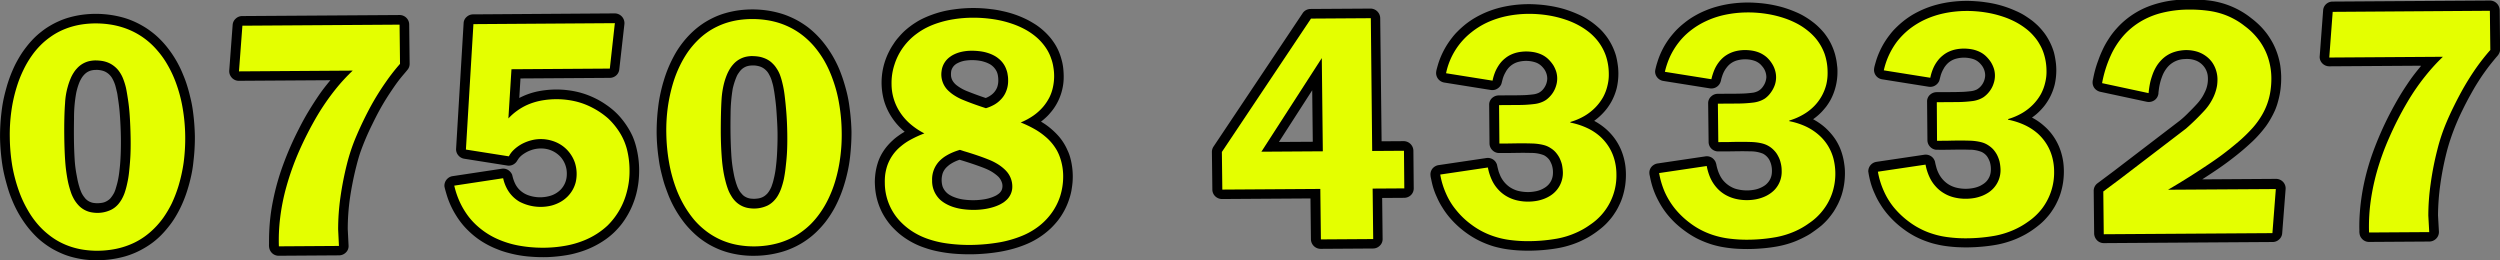
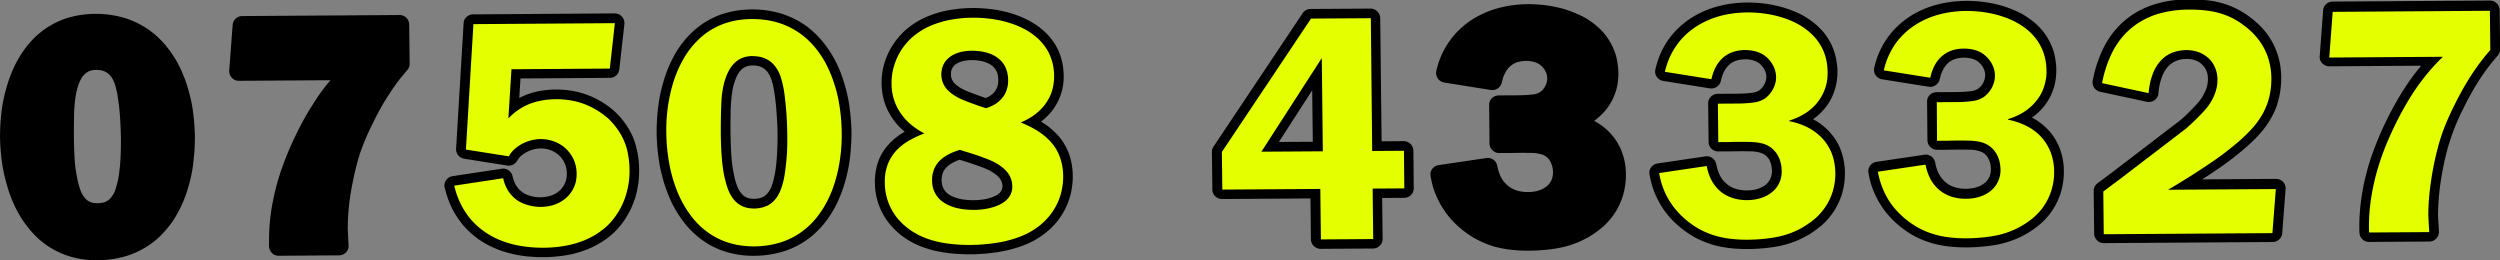
<svg xmlns="http://www.w3.org/2000/svg" width="258.4" height="26.902" viewBox="0 0 258.4 26.902">
  <rect x="0" y="0" width="258.4" height="26.902" fill="#808080" stroke="none" />
  <g id="Group_13" data-name="Group 13" transform="translate(-518.465 -426.953)">
    <path id="Path_24" data-name="Path 24" d="M3353.02,611.571a10.245,10.245,0,0,1-1.4-.08,9.864,9.864,0,0,1-1.307-.263,7.469,7.469,0,0,1-1.048-.366,9.744,9.744,0,0,1-.943-.468,8.63,8.63,0,0,1-.872-.58,7.743,7.743,0,0,1-.812-.694c-.259-.257-.518-.543-.766-.841a11.673,11.673,0,0,1-1.72-2.927c-.141-.337-.271-.678-.388-1.059s-.235-.8-.342-1.219a15.034,15.034,0,0,1-.306-1.542,22.294,22.294,0,0,1-.212-2.641,21.088,21.088,0,0,1,.153-2.642,13.91,13.91,0,0,1,.259-1.542c.094-.421.212-.839.318-1.218a14.328,14.328,0,0,1,.8-2.062c.165-.335.354-.67.554-1a10.1,10.1,0,0,1,.66-.939,9.4,9.4,0,0,1,.742-.848,7.719,7.719,0,0,1,.8-.706,7.386,7.386,0,0,1,.86-.591,8.459,8.459,0,0,1,.93-.481,7.832,7.832,0,0,1,1.037-.379,10.185,10.185,0,0,1,1.319-.281,10.746,10.746,0,0,1,2.839-.013,10.624,10.624,0,0,1,1.366.271,7.826,7.826,0,0,1,1.083.375,8.575,8.575,0,0,1,.966.481,7.722,7.722,0,0,1,.907.595,8.136,8.136,0,0,1,.837.711,9.927,9.927,0,0,1,.777.848,11.315,11.315,0,0,1,1.72,2.933c.141.333.271.673.388,1.047s.236.786.33,1.2a12.258,12.258,0,0,1,.294,1.518,22.011,22.011,0,0,1,.2,2.609,20.735,20.735,0,0,1-.153,2.613,11.82,11.82,0,0,1-.248,1.531c-.094.418-.2.833-.318,1.211a12.961,12.961,0,0,1-.8,2.057c-.165.335-.354.674-.554,1a8.44,8.44,0,0,1-.671.942,9.988,9.988,0,0,1-.754.854,8.14,8.14,0,0,1-.813.716,8.746,8.746,0,0,1-.9.6,8.6,8.6,0,0,1-2.026.874,10.578,10.578,0,0,1-2.792.391m-.188-19.671a2.157,2.157,0,0,0-.294.018,1.984,1.984,0,0,0-.271.059,1.5,1.5,0,0,0-.519.284,2.087,2.087,0,0,0-.33.363,2.32,2.32,0,0,0-.153.249,3.38,3.38,0,0,0-.153.312,6.422,6.422,0,0,0-.33,1.1,14.206,14.206,0,0,0-.224,2.634c-.023,1.378-.023,2.755.059,4.136a12.382,12.382,0,0,0,.212,1.734c.047.256.094.509.141.7s.083.335.129.471a3.244,3.244,0,0,0,.13.389,2.5,2.5,0,0,0,.295.58c.059.087.13.171.177.233a1.456,1.456,0,0,0,.424.339,1.647,1.647,0,0,0,.33.124,1.458,1.458,0,0,0,.212.035,2.644,2.644,0,0,0,.33.019,3.2,3.2,0,0,0,.341-.027,1.561,1.561,0,0,0,.4-.093,1.7,1.7,0,0,0,.483-.292.92.92,0,0,0,.142-.151,3.182,3.182,0,0,0,.342-.518,3.691,3.691,0,0,0,.141-.357c.047-.163.118-.39.177-.618s.106-.462.153-.745.082-.616.118-.949.059-.669.082-1.19.035-1.229.023-1.937-.047-1.413-.082-1.955-.071-.919-.118-1.295-.106-.75-.142-1.014-.083-.417-.118-.569-.071-.3-.106-.426a3.634,3.634,0,0,0-.236-.6c-.047-.092-.094-.18-.141-.253a1.8,1.8,0,0,0-.283-.334,1.677,1.677,0,0,0-.542-.335,2.416,2.416,0,0,0-.8-.125m24.229,1.068-9.447.062a.968.968,0,0,1-.789-.37.985.985,0,0,1-.224-.692l.353-4.721a.953.953,0,0,1,.318-.644.981.981,0,0,1,.671-.265l16.244-.107a.992.992,0,0,1,.766.334.961.961,0,0,1,.247.643l.047,4.054a.956.956,0,0,1-.153.538c-.024.04-.059.079-.189.24s-.388.45-.624.746-.459.6-.695.946-.495.731-.742,1.125-.483.794-.73,1.244-.494.949-.742,1.453a25.709,25.709,0,0,0-1.225,2.884c-.153.457-.283.92-.412,1.432-.259,1.008-.5,2.2-.66,3.31a22.7,22.7,0,0,0-.224,3.192l.083,1.669a.916.916,0,0,1-.318.773,1,1,0,0,1-.672.257l-6.208.041a.974.974,0,0,1-.812-.39,1.042,1.042,0,0,1-.188-.416,1.508,1.508,0,0,1-.024-.383c0-.283,0-.8.024-1.31a19.885,19.885,0,0,1,.4-3.242,24.487,24.487,0,0,1,1.013-3.6,32.308,32.308,0,0,1,1.661-3.793c.318-.631.66-1.255,1.013-1.836s.7-1.121,1.06-1.647.766-1.035,1.178-1.53m19.518,1.841a7.333,7.333,0,0,1,2.038-.708,9.852,9.852,0,0,1,2.638-.132,9.638,9.638,0,0,1,1.284.2,8.608,8.608,0,0,1,1.095.329,9.65,9.65,0,0,1,1,.448,8.668,8.668,0,0,1,.931.567,7.9,7.9,0,0,1,.86.675,6.842,6.842,0,0,1,.742.783,8.2,8.2,0,0,1,.625.873,7.365,7.365,0,0,1,.518.968,7.234,7.234,0,0,1,.353,1.058,9.673,9.673,0,0,1,.306,2.415,10.657,10.657,0,0,1-.07,1.227,10,10,0,0,1-.224,1.2,9.061,9.061,0,0,1-.377,1.133,8.132,8.132,0,0,1-.518,1.057,8.471,8.471,0,0,1-.625.942,8.2,8.2,0,0,1-.754.839,7.831,7.831,0,0,1-.859.715,9.438,9.438,0,0,1-2.969,1.406,9.251,9.251,0,0,1-1.166.261,15.54,15.54,0,0,1-1.826.188,16,16,0,0,1-1.873-.046,11.69,11.69,0,0,1-1.425-.192c-.436-.087-.872-.2-1.178-.292s-.495-.161-.672-.232-.377-.146-.624-.26a9.363,9.363,0,0,1-.848-.442,8.419,8.419,0,0,1-.86-.578,9.211,9.211,0,0,1-.778-.676,7.828,7.828,0,0,1-.695-.762,8.237,8.237,0,0,1-.589-.839,8.766,8.766,0,0,1-.883-1.863c-.106-.328-.2-.661-.248-.842s-.047-.211-.059-.241a.993.993,0,0,1,.354-.881.949.949,0,0,1,.483-.219l5.065-.765a.972.972,0,0,1,.942.371.913.913,0,0,1,.153.261c.012.047.024.1.047.186a3.646,3.646,0,0,0,.259.723,2.321,2.321,0,0,0,.4.58,2.45,2.45,0,0,0,.907.6,3.648,3.648,0,0,0,1.837.185,3.886,3.886,0,0,0,.459-.1,2.4,2.4,0,0,0,.612-.266,2.48,2.48,0,0,0,.507-.4,2.249,2.249,0,0,0,.6-1.279,2.961,2.961,0,0,0-.012-.787,2.589,2.589,0,0,0-.625-1.309,2.7,2.7,0,0,0-1.943-.86,3.007,3.007,0,0,0-1.167.2,3.122,3.122,0,0,0-.4.181,3.976,3.976,0,0,0-.354.218,2.613,2.613,0,0,0-.247.2,1.865,1.865,0,0,0-.2.221c-.059.08-.106.165-.153.224a.961.961,0,0,1-.247.3.975.975,0,0,1-.8.217l-4.429-.7a.985.985,0,0,1-.624-.358.954.954,0,0,1-.224-.676l.777-12.965a.909.909,0,0,1,.306-.655.991.991,0,0,1,.683-.269l14.618-.1a1.008,1.008,0,0,1,1.013,1.1l-.53,4.689a.959.959,0,0,1-.318.621,1,1,0,0,1-.66.253l-9.235.061Zm24.312,16.311a9.935,9.935,0,0,1-1.4-.08,10.047,10.047,0,0,1-1.319-.263,8.508,8.508,0,0,1-1.048-.365,9.808,9.808,0,0,1-.942-.469,10.2,10.2,0,0,1-.872-.58,8.808,8.808,0,0,1-.8-.694,9.638,9.638,0,0,1-.777-.841,11.678,11.678,0,0,1-1.719-2.926c-.13-.337-.26-.68-.389-1.059s-.235-.8-.341-1.219a12.764,12.764,0,0,1-.295-1.543,20.054,20.054,0,0,1-.212-2.641,21.192,21.192,0,0,1,.153-2.642,13.9,13.9,0,0,1,.259-1.542c.094-.421.2-.839.318-1.218a13.131,13.131,0,0,1,.8-2.062c.165-.333.342-.67.542-1a10.379,10.379,0,0,1,.66-.939,9.708,9.708,0,0,1,.754-.848,9.069,9.069,0,0,1,.789-.7,8.615,8.615,0,0,1,.86-.591,9.638,9.638,0,0,1,.931-.482,8.167,8.167,0,0,1,1.048-.379,9.968,9.968,0,0,1,1.308-.281,10.832,10.832,0,0,1,2.851-.013,10,10,0,0,1,1.354.272,7.652,7.652,0,0,1,1.083.374,8.911,8.911,0,0,1,.978.481,10.343,10.343,0,0,1,.907.595,9.454,9.454,0,0,1,.824.712,9.92,9.92,0,0,1,.778.848,11.7,11.7,0,0,1,1.731,2.933c.13.335.259.673.377,1.047s.236.786.341,1.2a12.582,12.582,0,0,1,.283,1.517,21.828,21.828,0,0,1,.212,2.609,23.163,23.163,0,0,1-.153,2.614,13.882,13.882,0,0,1-.259,1.53c-.094.418-.2.834-.318,1.212a13,13,0,0,1-.8,2.056,9.55,9.55,0,0,1-.554,1,10.224,10.224,0,0,1-.66.942,10.067,10.067,0,0,1-.766.854,7.933,7.933,0,0,1-.813.716,8.8,8.8,0,0,1-.883.6,9.06,9.06,0,0,1-.966.489,7.784,7.784,0,0,1-1.072.384,10.445,10.445,0,0,1-2.78.391m-.188-19.671a2.135,2.135,0,0,0-.295.018,1.848,1.848,0,0,0-.283.059,1.5,1.5,0,0,0-.518.284,1.688,1.688,0,0,0-.318.363,2.373,2.373,0,0,0-.165.248c-.047.086-.083.174-.141.312a7.571,7.571,0,0,0-.342,1.1,16.466,16.466,0,0,0-.224,2.633c-.024,1.379-.012,2.755.071,4.136a14.334,14.334,0,0,0,.2,1.734c.047.256.094.509.141.706s.094.333.13.47.094.273.129.389a3.009,3.009,0,0,0,.294.579,1.732,1.732,0,0,0,.188.233,1.2,1.2,0,0,0,.424.339,1.362,1.362,0,0,0,.33.124,1.131,1.131,0,0,0,.2.036,3.129,3.129,0,0,0,.342.018,3.243,3.243,0,0,0,.33-.026,1.6,1.6,0,0,0,.4-.094,1.42,1.42,0,0,0,.483-.292,1.91,1.91,0,0,0,.153-.151,2.509,2.509,0,0,0,.33-.518,1.945,1.945,0,0,0,.141-.357,4.553,4.553,0,0,0,.177-.618c.059-.23.106-.462.154-.744s.082-.615.117-.949.059-.668.083-1.19.047-1.228.035-1.935-.059-1.415-.094-1.957-.07-.919-.118-1.295-.094-.75-.141-1.014-.071-.417-.106-.568-.083-.3-.118-.428a2.84,2.84,0,0,0-.236-.6c-.047-.091-.094-.18-.141-.253a1.475,1.475,0,0,0-.283-.335,1.58,1.58,0,0,0-.542-.335,2.347,2.347,0,0,0-.789-.125m29.8,5.809a6.822,6.822,0,0,1,1.013.715,7.682,7.682,0,0,1,.836.816,5.629,5.629,0,0,1,.883,1.412,4.392,4.392,0,0,1,.283.748,7.443,7.443,0,0,1,.247,2.566c-.024.3-.071.594-.118.888a6.6,6.6,0,0,1-.248.92,7.024,7.024,0,0,1-.459,1.079,7.374,7.374,0,0,1-.648,1.021,8.547,8.547,0,0,1-.766.853,8.337,8.337,0,0,1-2.792,1.752,10.942,10.942,0,0,1-1.06.357c-.389.113-.86.221-1.319.305a19.219,19.219,0,0,1-2.969.277c-.507.008-1.025-.007-1.5-.035s-.872-.071-1.284-.132-.813-.139-1.155-.221a9.273,9.273,0,0,1-.9-.263,8.153,8.153,0,0,1-2.721-1.5,9.613,9.613,0,0,1-.766-.742,7.142,7.142,0,0,1-.954-1.377,6.821,6.821,0,0,1-.719-2.311c-.035-.269-.047-.538-.059-.846a7.444,7.444,0,0,1,.071-.994,6.4,6.4,0,0,1,.212-.949,4.873,4.873,0,0,1,.259-.68,5.418,5.418,0,0,1,.742-1.141,6.259,6.259,0,0,1,.53-.55,5,5,0,0,1,.613-.5,5.946,5.946,0,0,1,.659-.424,6.76,6.76,0,0,1-1.39-1.576,6.373,6.373,0,0,1-.742-1.627,7.045,7.045,0,0,1,.53-5.112,6.643,6.643,0,0,1,.448-.757,5.091,5.091,0,0,1,.53-.7,7.354,7.354,0,0,1,.6-.634,8.461,8.461,0,0,1,1.225-.921,6.1,6.1,0,0,1,.625-.347c.259-.127.6-.276.942-.4a10.794,10.794,0,0,1,1.048-.329,10.524,10.524,0,0,1,1.249-.24,14.359,14.359,0,0,1,3.875-.027,9.85,9.85,0,0,1,1.131.192,10.489,10.489,0,0,1,2.744.976c.283.156.566.325.789.471a7.178,7.178,0,0,1,1.5,1.373,6.87,6.87,0,0,1,.459.655,5.637,5.637,0,0,1,.625,1.458,5.158,5.158,0,0,1,.165.727,5.263,5.263,0,0,1,.059.538c.012.164.023.328.023.525a5.515,5.515,0,0,1-.141,1.349,5.656,5.656,0,0,1-.825,1.912,5.121,5.121,0,0,1-.424.55,4.551,4.551,0,0,1-.459.481c-.165.151-.33.293-.506.426m-5.713-2.445a2.548,2.548,0,0,0,.6-.333,1.793,1.793,0,0,0,.589-.769,2.105,2.105,0,0,0,.118-.829,1.991,1.991,0,0,0-.023-.284,1.665,1.665,0,0,0-.153-.551,1.788,1.788,0,0,0-.66-.716,3.034,3.034,0,0,0-.518-.232c-.118-.038-.224-.069-.342-.1a4.851,4.851,0,0,0-1.26-.1c-.153.008-.306.025-.424.042a2.593,2.593,0,0,0-.6.159c-.094.038-.177.08-.248.113a1.359,1.359,0,0,0-.354.267,1.237,1.237,0,0,0-.271.489,1.813,1.813,0,0,0-.035.388,1.228,1.228,0,0,0,.177.682,1.7,1.7,0,0,0,.448.483,4.4,4.4,0,0,0,1.048.582q.954.382,1.908.7m-2.674,6.381a3.953,3.953,0,0,0-1.072.527c-.082.066-.165.137-.235.2a1.736,1.736,0,0,0-.377.489,1.452,1.452,0,0,0-.13.37,2.292,2.292,0,0,0-.059.536,2.36,2.36,0,0,0,.023.313,2.075,2.075,0,0,0,.083.359,1.713,1.713,0,0,0,.742.86c.071.041.142.079.236.126a4.273,4.273,0,0,0,1.272.349,7.155,7.155,0,0,0,1.284.046c.224-.013.447-.036.624-.062a4.382,4.382,0,0,0,.86-.2,2.922,2.922,0,0,0,.353-.142,1.494,1.494,0,0,0,.33-.188,1.066,1.066,0,0,0,.412-.476,1.134,1.134,0,0,0,.035-.66,1.609,1.609,0,0,0-.377-.674c-.047-.041-.082-.081-.165-.149a4.353,4.353,0,0,0-.7-.478c-.235-.124-.412-.2-.612-.282-.836-.324-1.685-.6-2.532-.855m43.606-1.912,2.273-.015a1.011,1.011,0,0,1,1.013.978l.035,3.888a.956.956,0,0,1-.33.747,1.02,1.02,0,0,1-.66.245l-2.273.015.047,4.231a.932.932,0,0,1-.342.747.969.969,0,0,1-.648.245l-5.407.036a1.01,1.01,0,0,1-1.013-.979l-.047-4.231-9.128.06a1.012,1.012,0,0,1-.766-.335.96.96,0,0,1-.247-.644l-.047-3.887a1.014,1.014,0,0,1,.165-.55l9.211-13.785a.953.953,0,0,1,.353-.324,1.022,1.022,0,0,1,.471-.119l6.184-.04a1.011,1.011,0,0,1,1.013.978Zm-10.613.07,3.5-.022-.059-5.321Zm32.593-2.177a6.67,6.67,0,0,1,1.26.878,6.339,6.339,0,0,1,.589.609,5.67,5.67,0,0,1,.507.7,6.178,6.178,0,0,1,.4.766,6.548,6.548,0,0,1,.459,1.683,7.577,7.577,0,0,1,.059.934,7.87,7.87,0,0,1-.083,1.137,7.556,7.556,0,0,1-.259,1.118,5.9,5.9,0,0,1-.365.906,5.7,5.7,0,0,1-.459.813,5.588,5.588,0,0,1-.565.745,6.18,6.18,0,0,1-.66.665c-.236.206-.482.392-.671.529s-.318.223-.448.306-.259.167-.483.29-.553.29-.883.434a10.021,10.021,0,0,1-1.037.372,9.607,9.607,0,0,1-1.107.264c-.412.074-.883.137-1.343.181s-.942.07-1.378.08-.848,0-1.249-.019-.812-.061-1.166-.108-.648-.1-.942-.171a7.905,7.905,0,0,1-.978-.276,9.771,9.771,0,0,1-1.272-.548,9.581,9.581,0,0,1-1.225-.767,9.656,9.656,0,0,1-1.744-1.648,8.243,8.243,0,0,1-.671-.948,7.183,7.183,0,0,1-.542-1.022,7.45,7.45,0,0,1-.412-1.083c-.106-.37-.177-.747-.223-.951a1.51,1.51,0,0,1-.035-.265.946.946,0,0,1,.412-.866,1,1,0,0,1,.424-.168l4.924-.73a.994.994,0,0,1,.966.391,1.325,1.325,0,0,1,.141.271c.011.048.023.1.047.212s.071.293.117.466.13.344.177.475a2.914,2.914,0,0,0,.342.575,2.79,2.79,0,0,0,.683.64,3.093,3.093,0,0,0,.565.281,2.233,2.233,0,0,0,.342.1,4.278,4.278,0,0,0,1.107.1,4.4,4.4,0,0,0,.53-.06,2.782,2.782,0,0,0,.754-.231c.106-.053.212-.114.294-.166a1.882,1.882,0,0,0,.365-.3,1.745,1.745,0,0,0,.459-1.046,2.529,2.529,0,0,0-.106-.994,2.97,2.97,0,0,0-.141-.319,1.192,1.192,0,0,0-.224-.337,1.691,1.691,0,0,0-.448-.347,3.4,3.4,0,0,0-1.319-.238c-1.143-.041-2.285.029-3.439,0a.989.989,0,0,1-.613-.326.977.977,0,0,1-.259-.643l-.035-3.987a.917.917,0,0,1,.33-.747,1.02,1.02,0,0,1,.659-.245c.931-.013,1.861.007,2.8-.036.248-.016.5-.04.636-.057a2.6,2.6,0,0,0,.259-.034,1.84,1.84,0,0,0,.459-.152,1.532,1.532,0,0,0,.53-.483,1.782,1.782,0,0,0,.33-.956,1.715,1.715,0,0,0-.448-1.163,1.772,1.772,0,0,0-.53-.431,1.686,1.686,0,0,0-.212-.092,2.941,2.941,0,0,0-.672-.148,3.181,3.181,0,0,0-1.119.086,2.036,2.036,0,0,0-1.131.76,1.553,1.553,0,0,0-.177.275,3.117,3.117,0,0,0-.306.69c-.035.135-.071.273-.094.358a1.65,1.65,0,0,1-.071.243,1.057,1.057,0,0,1-.577.531,1.025,1.025,0,0,1-.507.046l-4.794-.766a1,1,0,0,1-.848-1.037,1.966,1.966,0,0,1,.035-.244c.035-.148.106-.4.177-.64a8.417,8.417,0,0,1,1.425-2.7,5.908,5.908,0,0,1,.553-.636,10.118,10.118,0,0,1,.848-.766,8.693,8.693,0,0,1,1.025-.695,10.485,10.485,0,0,1,1.19-.583,10.78,10.78,0,0,1,1.3-.43,11.96,11.96,0,0,1,1.425-.271,12.967,12.967,0,0,1,1.39-.1c.412-.007.754.008,1.1.031s.683.052,1.131.121a12.59,12.59,0,0,1,1.579.338,12.1,12.1,0,0,1,1.472.547,7.122,7.122,0,0,1,.9.462c.236.15.483.31.707.483s.436.357.648.551a5.739,5.739,0,0,1,.554.612,5.609,5.609,0,0,1,.471.675,6.439,6.439,0,0,1,.659,1.5,7.435,7.435,0,0,1,.154.749c.035.218.059.388.071.556s.024.338.024.55a6.653,6.653,0,0,1-.165,1.474,6,6,0,0,1-.565,1.444,6.709,6.709,0,0,1-.424.654,6.367,6.367,0,0,1-1.331,1.3m22.616-.151a6.676,6.676,0,0,1,1.261.878,6.776,6.776,0,0,1,.589.609,5.988,5.988,0,0,1,.518.7,6.264,6.264,0,0,1,.4.767,6.52,6.52,0,0,1,.448,1.683,5.743,5.743,0,0,1,.07.933,7.789,7.789,0,0,1-.083,1.137,7.492,7.492,0,0,1-.259,1.118,7.151,7.151,0,0,1-.365.906c-.141.28-.294.552-.46.813a8.89,8.89,0,0,1-.565.746,7.475,7.475,0,0,1-.66.666c-.235.2-.495.391-.683.528s-.318.223-.436.307a5.643,5.643,0,0,1-.495.29c-.224.124-.553.289-.883.432a8.693,8.693,0,0,1-1.025.372,10.194,10.194,0,0,1-1.119.265c-.413.074-.872.137-1.343.18s-.942.071-1.378.08-.837,0-1.249-.018-.813-.061-1.166-.11-.648-.1-.942-.17a8.469,8.469,0,0,1-.966-.277,9.737,9.737,0,0,1-1.284-.548,9.57,9.57,0,0,1-1.213-.766,10.139,10.139,0,0,1-.954-.788,9.846,9.846,0,0,1-.8-.86,8.387,8.387,0,0,1-.671-.948,10.651,10.651,0,0,1-.542-1.024,8.723,8.723,0,0,1-.4-1.083c-.106-.369-.189-.747-.224-.951a1.139,1.139,0,0,1-.047-.265.936.936,0,0,1,.424-.866.977.977,0,0,1,.424-.168l4.924-.73a.97.97,0,0,1,.954.391.7.7,0,0,1,.142.271.876.876,0,0,1,.059.212,3.959,3.959,0,0,0,.118.468,3.393,3.393,0,0,0,.177.475,2.9,2.9,0,0,0,.33.574,2.869,2.869,0,0,0,1.249.922,2.721,2.721,0,0,0,.354.1,4.133,4.133,0,0,0,1.1.1,4.376,4.376,0,0,0,.542-.059,2.738,2.738,0,0,0,.742-.232,2.41,2.41,0,0,0,.306-.166,1.526,1.526,0,0,0,.353-.295,1.675,1.675,0,0,0,.459-1.046,2.535,2.535,0,0,0-.106-.994,3.064,3.064,0,0,0-.13-.319,1.614,1.614,0,0,0-.683-.684,3.337,3.337,0,0,0-1.307-.238c-1.155-.042-2.3.029-3.439,0a1.01,1.01,0,0,1-.624-.325.963.963,0,0,1-.247-.644l-.047-3.987a.934.934,0,0,1,.341-.747.97.97,0,0,1,.648-.245c.942-.012,1.873.007,2.8-.036.248-.015.5-.04.648-.057s.2-.024.259-.033a1.932,1.932,0,0,0,.448-.153,1.432,1.432,0,0,0,.53-.482,1.8,1.8,0,0,0,.342-.956,1.733,1.733,0,0,0-.46-1.163,1.61,1.61,0,0,0-.53-.431,1.147,1.147,0,0,0-.212-.093,2.74,2.74,0,0,0-.672-.148,3.165,3.165,0,0,0-1.107.086,2,2,0,0,0-1.131.76,2.757,2.757,0,0,0-.188.274,3.079,3.079,0,0,0-.294.691,2.038,2.038,0,0,0-.094.358,1.318,1.318,0,0,1-.083.241.991.991,0,0,1-.577.532,1,1,0,0,1-.495.046l-4.806-.766a.99.99,0,0,1-.624-.359.956.956,0,0,1-.224-.677c.011-.049.011-.1.047-.245s.094-.395.177-.638a8.148,8.148,0,0,1,1.414-2.7c.165-.2.329-.4.553-.635a8.6,8.6,0,0,1,.86-.766,7.85,7.85,0,0,1,1.025-.7,9.126,9.126,0,0,1,1.19-.583,9.521,9.521,0,0,1,1.3-.429,11.126,11.126,0,0,1,1.413-.272,13.147,13.147,0,0,1,1.391-.1c.412-.007.754.008,1.1.031s.683.052,1.143.121a13.08,13.08,0,0,1,1.567.338,12.541,12.541,0,0,1,1.484.546,6.661,6.661,0,0,1,.883.463,7.631,7.631,0,0,1,.707.482,6.215,6.215,0,0,1,.648.552,7.47,7.47,0,0,1,.566.611,7.226,7.226,0,0,1,.471.676,6.394,6.394,0,0,1,.648,1.5c.071.263.13.531.165.749s.047.387.07.557.024.338.024.55a6.072,6.072,0,0,1-.177,1.472,5.94,5.94,0,0,1-.554,1.444,6.621,6.621,0,0,1-.424.654c-.165.207-.33.4-.483.563a6.065,6.065,0,0,1-.86.737m22.616-.15a6.043,6.043,0,0,1,1.26.876,5.523,5.523,0,0,1,.6.609,5.793,5.793,0,0,1,.506.7,6.246,6.246,0,0,1,.4.766,6.545,6.545,0,0,1,.459,1.683,7.511,7.511,0,0,1,.059.933,7.824,7.824,0,0,1-.083,1.137,7.484,7.484,0,0,1-.259,1.118,5.838,5.838,0,0,1-.365.907,5.682,5.682,0,0,1-.459.812,5.568,5.568,0,0,1-.565.746,6.241,6.241,0,0,1-.66.666c-.236.205-.483.392-.671.529s-.318.223-.448.306-.259.166-.483.29-.553.29-.884.433a9.7,9.7,0,0,1-1.036.371,9.34,9.34,0,0,1-1.107.265c-.412.074-.883.137-1.354.181s-.931.07-1.366.08-.848,0-1.249-.019-.813-.061-1.166-.108-.648-.1-.943-.171a7.952,7.952,0,0,1-.978-.277,8.859,8.859,0,0,1-2.5-1.313,9.724,9.724,0,0,1-.942-.788,9.879,9.879,0,0,1-.8-.86,8.257,8.257,0,0,1-.671-.948,7.129,7.129,0,0,1-.542-1.023,7.388,7.388,0,0,1-.413-1.083c-.106-.37-.188-.747-.224-.952s-.035-.234-.047-.265a.989.989,0,0,1,.424-.866,1.016,1.016,0,0,1,.424-.167l4.924-.731a1,1,0,0,1,.966.392,1.33,1.33,0,0,1,.141.27c.012.048.024.1.047.213s.071.292.118.467.118.344.177.475a2.958,2.958,0,0,0,.342.575,2.812,2.812,0,0,0,.683.64,2.754,2.754,0,0,0,.565.281,2.507,2.507,0,0,0,.341.1,4.063,4.063,0,0,0,1.637.04,2.968,2.968,0,0,0,.754-.231,3.3,3.3,0,0,0,.294-.167,1.828,1.828,0,0,0,.365-.295,1.741,1.741,0,0,0,.459-1.046,2.545,2.545,0,0,0-.106-.994,2.973,2.973,0,0,0-.141-.319,1.54,1.54,0,0,0-.224-.338,1.583,1.583,0,0,0-.459-.346,3.3,3.3,0,0,0-1.308-.238c-1.143-.042-2.285.029-3.439,0a.966.966,0,0,1-.613-.326.978.978,0,0,1-.259-.643l-.036-3.988a.92.92,0,0,1,.33-.747,1.02,1.02,0,0,1,.66-.245c.93-.012,1.861.007,2.8-.035.248-.016.495-.04.636-.057a2.565,2.565,0,0,0,.259-.034,1.894,1.894,0,0,0,.459-.152,1.646,1.646,0,0,0,.53-.483,1.784,1.784,0,0,0,.33-.956,1.718,1.718,0,0,0-.447-1.163,1.783,1.783,0,0,0-.53-.431,1.849,1.849,0,0,0-.212-.093,2.972,2.972,0,0,0-.684-.147,3.138,3.138,0,0,0-1.107.086,2.029,2.029,0,0,0-1.131.76,1.488,1.488,0,0,0-.177.275,3.111,3.111,0,0,0-.306.69c-.035.135-.071.273-.094.358a1.676,1.676,0,0,1-.071.243,1.059,1.059,0,0,1-.577.531,1.036,1.036,0,0,1-.507.046l-4.806-.766a.983.983,0,0,1-.837-1.036,2,2,0,0,1,.036-.245c.035-.147.106-.395.177-.638a8.411,8.411,0,0,1,1.425-2.7,5.992,5.992,0,0,1,.553-.636,10.131,10.131,0,0,1,.849-.766,8.9,8.9,0,0,1,1.024-.7,10.67,10.67,0,0,1,1.19-.582,10.132,10.132,0,0,1,1.3-.43,11.72,11.72,0,0,1,1.426-.272,12.926,12.926,0,0,1,1.39-.1c.412-.007.754.008,1.1.031s.683.052,1.131.121a11.089,11.089,0,0,1,3.051.883,7.053,7.053,0,0,1,.9.463c.236.15.471.31.707.483s.436.357.648.551a7.3,7.3,0,0,1,.554.613,5.548,5.548,0,0,1,.471.675,6.456,6.456,0,0,1,.66,1.5,7.556,7.556,0,0,1,.153.749c.036.218.059.386.071.556s.023.338.023.55a6.679,6.679,0,0,1-.165,1.473,6.016,6.016,0,0,1-.566,1.444,6.874,6.874,0,0,1-.424.654,5.915,5.915,0,0,1-.483.563,5.6,5.6,0,0,1-.86.737m17.586,6.4,7.6-.051a1.009,1.009,0,0,1,.8.371.98.98,0,0,1,.212.694l-.353,4.555a.951.951,0,0,1-.318.643.979.979,0,0,1-.671.263l-17.433.115a.97.97,0,0,1-.754-.335,1.042,1.042,0,0,1-.259-.643l-.047-4.42a.964.964,0,0,1,.4-.793l1.7-1.271,6.808-5.206a10.049,10.049,0,0,0,.919-.846c.294-.29.589-.59.777-.8a4.469,4.469,0,0,0,.377-.446,4.117,4.117,0,0,0,.472-.775,3.048,3.048,0,0,0,.329-1.807,1.944,1.944,0,0,0-.483-1.021,2,2,0,0,0-.659-.476,2.56,2.56,0,0,0-.625-.172,3.045,3.045,0,0,0-.624-.014,2.441,2.441,0,0,0-1.684.75,3.2,3.2,0,0,0-.589.931c-.047.12-.094.25-.142.382a6.541,6.541,0,0,0-.224.938c-.024.179-.047.36-.059.466a.729.729,0,0,1-.036.257.962.962,0,0,1-.365.523,1.028,1.028,0,0,1-.813.167l-4.805-1.031a1.063,1.063,0,0,1-.53-.3.977.977,0,0,1-.259-.694,1.143,1.143,0,0,1,.047-.3c.036-.2.106-.551.2-.9a10.694,10.694,0,0,1,.33-1.026,10.239,10.239,0,0,1,.424-1.046,8.227,8.227,0,0,1,.648-1.178,7.715,7.715,0,0,1,.836-1.1,8.207,8.207,0,0,1,.942-.906,8.648,8.648,0,0,1,2.238-1.328,10.41,10.41,0,0,1,1.355-.432,10.675,10.675,0,0,1,1.484-.261,14.884,14.884,0,0,1,1.779-.084c.612.008,1.225.058,1.684.112a8.291,8.291,0,0,1,1.06.188,8.693,8.693,0,0,1,2.556,1.067,8.086,8.086,0,0,1,.789.557,9.325,9.325,0,0,1,.884.757,7.918,7.918,0,0,1,.789.909,8.26,8.26,0,0,1,.624,1.008,7.549,7.549,0,0,1,.731,2.249,10,10,0,0,1,.094,1.113c0,.324,0,.577-.023.83a8.252,8.252,0,0,1-.294,1.728,6.649,6.649,0,0,1-.318.94,9.46,9.46,0,0,1-.448.879,7.934,7.934,0,0,1-.495.775,12.363,12.363,0,0,1-1.354,1.538c-.283.266-.565.523-.955.859s-.907.751-1.437,1.15c-.907.693-1.873,1.319-2.827,1.939m22.581-11.738-9.447.062a1,1,0,0,1-.789-.369.927.927,0,0,1-.212-.693l.353-4.721a.937.937,0,0,1,.306-.644,1,1,0,0,1,.684-.264l16.243-.108a1.011,1.011,0,0,1,1.013.979l.047,4.053a.978.978,0,0,1-.165.539,1.519,1.519,0,0,1-.188.24c-.141.163-.377.449-.613.744s-.459.6-.707.946-.495.731-.742,1.125-.471.8-.719,1.244-.506.949-.754,1.454A23.671,23.671,0,0,0,3596.2,599c-.154.457-.294.921-.424,1.432a30.58,30.58,0,0,0-.647,3.311,24.522,24.522,0,0,0-.236,3.191l.094,1.669a.969.969,0,0,1-.33.774.987.987,0,0,1-.659.257l-6.219.041a.975.975,0,0,1-.8-.391.9.9,0,0,1-.188-.416,1.5,1.5,0,0,1-.024-.383c-.012-.283-.012-.8.012-1.31a22.9,22.9,0,0,1,.4-3.24,24.437,24.437,0,0,1,1.013-3.6,34.3,34.3,0,0,1,1.661-3.793c.33-.633.671-1.256,1.013-1.836s.7-1.121,1.06-1.647.766-1.037,1.178-1.531" transform="translate(-2824.435 -157.716)" fill-rule="evenodd" />
-     <path id="Path_25" data-name="Path 25" d="M3360.533,628.746a9.668,9.668,0,0,1-1.4-.1,7.981,7.981,0,0,1-1.319-.307,7.543,7.543,0,0,1-1.225-.522,7.374,7.374,0,0,1-1.142-.763,8.07,8.07,0,0,1-1.1-1.061,9.123,9.123,0,0,1-1.013-1.444,11.56,11.56,0,0,1-.907-1.948,16.223,16.223,0,0,1-.683-2.541,18.938,18.938,0,0,1-.271-2.971,17.689,17.689,0,0,1,.165-2.8,15.437,15.437,0,0,1,.518-2.365,12.143,12.143,0,0,1,.73-1.876,9.777,9.777,0,0,1,.848-1.447,8.268,8.268,0,0,1,.918-1.1,7.531,7.531,0,0,1,.99-.835,7,7,0,0,1,1.037-.621,7.587,7.587,0,0,1,1.119-.437,8.187,8.187,0,0,1,1.2-.266,9.9,9.9,0,0,1,2.78.008,8.2,8.2,0,0,1,1.39.32,7.686,7.686,0,0,1,1.284.542,7.771,7.771,0,0,1,2.3,1.868,8.857,8.857,0,0,1,1.025,1.451,11.708,11.708,0,0,1,.895,1.931,14.711,14.711,0,0,1,.66,2.5,18.236,18.236,0,0,1,.271,2.919,19.059,19.059,0,0,1-.165,2.782,16.8,16.8,0,0,1-.518,2.35,13.557,13.557,0,0,1-.719,1.867,11.131,11.131,0,0,1-.86,1.45,8.638,8.638,0,0,1-.942,1.108,7.818,7.818,0,0,1-1,.847,7.424,7.424,0,0,1-1.072.635,8.234,8.234,0,0,1-1.166.45,8.362,8.362,0,0,1-1.261.274,9.662,9.662,0,0,1-1.366.1m-.141-19.672a3.251,3.251,0,0,0-.483.034,2.454,2.454,0,0,0-1.5.8,2.606,2.606,0,0,0-.33.429,3.544,3.544,0,0,0-.318.6,6.894,6.894,0,0,0-.306.885,7.39,7.39,0,0,0-.271,1.69c-.071.874-.094,2.168-.083,3.267s.047,2,.094,2.667.106,1.093.165,1.468.118.694.2,1.02.188.656.283.927a4.487,4.487,0,0,0,.33.666,3.417,3.417,0,0,0,.342.456,2.422,2.422,0,0,0,1.543.816,3.258,3.258,0,0,0,1.9-.292,2.373,2.373,0,0,0,.73-.578,3.419,3.419,0,0,0,.33-.463,4.469,4.469,0,0,0,.318-.684,8.54,8.54,0,0,0,.271-.994,9.481,9.481,0,0,0,.189-1.138c.047-.426.094-.92.13-1.507s.047-1.266.035-2.033-.047-1.621-.094-2.328-.118-1.265-.189-1.724-.129-.819-.2-1.154a6.945,6.945,0,0,0-.283-.912,3.3,3.3,0,0,0-.342-.666,2.47,2.47,0,0,0-.388-.475,2.743,2.743,0,0,0-.436-.343,2.491,2.491,0,0,0-.483-.238,2.893,2.893,0,0,0-.554-.144,4.092,4.092,0,0,0-.6-.048" transform="translate(-2831.995 -175.875)" fill="#e4ff00" fill-rule="evenodd" />
-     <path id="Path_26" data-name="Path 26" d="M3569.207,606.3l.047,4.054a19.913,19.913,0,0,0-1.461,1.87,26.524,26.524,0,0,0-1.531,2.452c-.53.968-1.083,2.114-1.507,3.109a18.986,18.986,0,0,0-.978,2.887,32.871,32.871,0,0,0-.683,3.477,23.453,23.453,0,0,0-.235,3.329l.082,1.694-6.207.041a18.988,18.988,0,0,1,.129-2.928,21.424,21.424,0,0,1,.648-3.242,27.8,27.8,0,0,1,1.307-3.66,35.839,35.839,0,0,1,1.885-3.681,24.145,24.145,0,0,1,1.861-2.692,19.151,19.151,0,0,1,1.8-1.96l-11.755.079.354-4.721Z" transform="translate(-3009.443 -176.799)" fill="#e4ff00" fill-rule="evenodd" />
    <path id="Path_27" data-name="Path 27" d="M3757.586,609.739l-10.166.068-.318,5.086a5.823,5.823,0,0,1,.907-.8,6.016,6.016,0,0,1,1.072-.614,6.653,6.653,0,0,1,1.343-.418,8.7,8.7,0,0,1,3.581.059,7.454,7.454,0,0,1,1.79.668,8.169,8.169,0,0,1,1.614,1.1,7.387,7.387,0,0,1,1.19,1.448,6.238,6.238,0,0,1,.753,1.734,8.975,8.975,0,0,1,.271,2.159,8.205,8.205,0,0,1-.271,2.223,7.474,7.474,0,0,1-1.99,3.5,7.606,7.606,0,0,1-1.119.868,8.052,8.052,0,0,1-1.39.708,9.41,9.41,0,0,1-1.826.517,13.034,13.034,0,0,1-2.379.21,13.78,13.78,0,0,1-2.58-.242,9.727,9.727,0,0,1-2.144-.68,7.805,7.805,0,0,1-1.637-.994,7.385,7.385,0,0,1-1.261-1.249,8.125,8.125,0,0,1-.918-1.5,8.722,8.722,0,0,1-.6-1.752l5.053-.766a4.084,4.084,0,0,0,.353,1,3.431,3.431,0,0,0,1.331,1.423,4.708,4.708,0,0,0,3.3.405,4,4,0,0,0,.93-.373,3.34,3.34,0,0,0,.742-.562,3.218,3.218,0,0,0,.848-1.5,3.821,3.821,0,0,0-.083-1.981,3.529,3.529,0,0,0-.518-.993,3.456,3.456,0,0,0-.812-.792,3.674,3.674,0,0,0-1.06-.506,3.933,3.933,0,0,0-2.026-.065,4.553,4.553,0,0,0-.836.286,3.914,3.914,0,0,0-.707.418,3.718,3.718,0,0,0-.53.477,2.719,2.719,0,0,0-.342.5l-4.44-.7.777-12.965,14.618-.1Z" transform="translate(-3176.09 -175.697)" fill="#e4ff00" fill-rule="evenodd" />
    <path id="Path_28" data-name="Path 28" d="M3936.645,624.917a9.3,9.3,0,0,1-1.4-.1,7.713,7.713,0,0,1-1.32-.306,7.212,7.212,0,0,1-1.225-.523,7.4,7.4,0,0,1-1.155-.763,8.047,8.047,0,0,1-1.1-1.061,10.959,10.959,0,0,1-1.013-1.444,11.583,11.583,0,0,1-.907-1.948,15,15,0,0,1-.671-2.54,18.965,18.965,0,0,1-.283-2.972,17.661,17.661,0,0,1,.165-2.8,17,17,0,0,1,.518-2.365,12.084,12.084,0,0,1,.73-1.875,10.87,10.87,0,0,1,.848-1.448,9.277,9.277,0,0,1,.93-1.1,7.338,7.338,0,0,1,.978-.836,7.208,7.208,0,0,1,1.048-.621,7.453,7.453,0,0,1,1.107-.436,8.38,8.38,0,0,1,1.2-.266,9.944,9.944,0,0,1,2.792.007,8.45,8.45,0,0,1,1.39.32,8.114,8.114,0,0,1,1.272.542,7.814,7.814,0,0,1,1.19.785,8.6,8.6,0,0,1,1.119,1.084,10.523,10.523,0,0,1,1.025,1.451,11.761,11.761,0,0,1,.884,1.931,13.732,13.732,0,0,1,.66,2.5,18.276,18.276,0,0,1,.271,2.919,17.489,17.489,0,0,1-.165,2.782,15.238,15.238,0,0,1-.507,2.35,12.15,12.15,0,0,1-.73,1.868,10.008,10.008,0,0,1-.86,1.45,8.541,8.541,0,0,1-.93,1.107,7.992,7.992,0,0,1-1.013.848,7.041,7.041,0,0,1-1.071.635,8.106,8.106,0,0,1-1.155.449,9.208,9.208,0,0,1-1.26.276,9.827,9.827,0,0,1-1.366.1m-.141-19.671a2.912,2.912,0,0,0-.483.033,2.479,2.479,0,0,0-1.508.8,3.473,3.473,0,0,0-.33.429,4.582,4.582,0,0,0-.318.6,6.916,6.916,0,0,0-.306.886,9.016,9.016,0,0,0-.271,1.69c-.059.873-.083,2.168-.083,3.266s.047,2,.094,2.667.106,1.093.165,1.468.129.695.212,1.02a8.283,8.283,0,0,0,.283.928,3.609,3.609,0,0,0,.33.664,2.546,2.546,0,0,0,.33.456,2.453,2.453,0,0,0,1.555.818,3.281,3.281,0,0,0,1.9-.293,2.48,2.48,0,0,0,.719-.578,2.6,2.6,0,0,0,.33-.463,4.412,4.412,0,0,0,.318-.684,8.445,8.445,0,0,0,.283-.994c.07-.355.129-.713.177-1.138s.106-.92.141-1.507.047-1.266.036-2.033-.047-1.621-.106-2.326-.118-1.265-.177-1.724-.129-.82-.212-1.156a7.058,7.058,0,0,0-.271-.912,3.311,3.311,0,0,0-.353-.664,2.478,2.478,0,0,0-.389-.476,2.258,2.258,0,0,0-.424-.343,2.6,2.6,0,0,0-.495-.238,2.754,2.754,0,0,0-.554-.144,4.084,4.084,0,0,0-.589-.047" transform="translate(-3340.236 -172.497)" fill="#e4ff00" fill-rule="evenodd" />
    <path id="Path_29" data-name="Path 29" d="M4129.734,609.511a4.184,4.184,0,0,0,.872-.37,2.886,2.886,0,0,0,.648-.506,2.552,2.552,0,0,0,.447-.6,2.885,2.885,0,0,0,.33-1.433,2.774,2.774,0,0,0-.047-.544,2.149,2.149,0,0,0-.118-.489,2.482,2.482,0,0,0-.813-1.179,2.61,2.61,0,0,0-.459-.311,3.564,3.564,0,0,0-.613-.262,4.413,4.413,0,0,0-.777-.182,6.677,6.677,0,0,0-.918-.065,4.81,4.81,0,0,0-.754.054,4.212,4.212,0,0,0-.625.141,3.594,3.594,0,0,0-.495.2,2.441,2.441,0,0,0-.377.231,2.1,2.1,0,0,0-.883,1.483,2.315,2.315,0,0,0,.777,2.094,3.615,3.615,0,0,0,.483.376,5.4,5.4,0,0,0,1.013.526c.565.237,1.438.554,2.309.835m-2.285,4.435-.4-.131a6.723,6.723,0,0,0-.908.335,5.232,5.232,0,0,0-.659.363,3.7,3.7,0,0,0-.459.367,2.735,2.735,0,0,0-.848,2.113,2.645,2.645,0,0,0,.6,1.73,2.165,2.165,0,0,0,.353.353,3.376,3.376,0,0,0,.5.332,4.364,4.364,0,0,0,.683.3,5.814,5.814,0,0,0,.954.227,8.554,8.554,0,0,0,1.226.086,7.805,7.805,0,0,0,1.154-.091,6.175,6.175,0,0,0,.883-.206,4.606,4.606,0,0,0,.624-.245,4.461,4.461,0,0,0,.436-.254,3.536,3.536,0,0,0,.306-.258,1.893,1.893,0,0,0,.554-1.091,2.355,2.355,0,0,0-.495-1.735,3,3,0,0,0-.354-.37,4.514,4.514,0,0,0-.53-.409,5.869,5.869,0,0,0-1.119-.565c-.6-.245-1.543-.569-2.5-.849m5.878-2.964a11.328,11.328,0,0,1,1.484.712,7.077,7.077,0,0,1,1.037.727,5.214,5.214,0,0,1,1.225,1.456,4.7,4.7,0,0,1,.341.788,5.917,5.917,0,0,1,.306,1.839,6.755,6.755,0,0,1-.318,2.12,6.3,6.3,0,0,1-.989,1.869,6.63,6.63,0,0,1-1.579,1.479,7.407,7.407,0,0,1-1.472.772,11.438,11.438,0,0,1-2.156.617,18.654,18.654,0,0,1-2.945.279,16.632,16.632,0,0,1-2.686-.173,10.15,10.15,0,0,1-1.826-.444,7.323,7.323,0,0,1-1.272-.57,6.808,6.808,0,0,1-1.755-1.413,5.8,5.8,0,0,1-1.437-3.815,5.784,5.784,0,0,1,.047-.909,5.522,5.522,0,0,1,.189-.816,4.473,4.473,0,0,1,1.448-2.074,5.8,5.8,0,0,1,.99-.667,10.875,10.875,0,0,1,1.414-.646,7.379,7.379,0,0,1-1.52-1.031,5.691,5.691,0,0,1-1.06-1.252,5.307,5.307,0,0,1-.812-2.812,6.033,6.033,0,0,1,.294-1.993,6.236,6.236,0,0,1,.907-1.81,6.373,6.373,0,0,1,1.437-1.432,6.974,6.974,0,0,1,.954-.588,8.209,8.209,0,0,1,1.225-.5,10.434,10.434,0,0,1,1.614-.383,12.888,12.888,0,0,1,2-.157,13.939,13.939,0,0,1,2.156.165,10.883,10.883,0,0,1,1.837.449,8.689,8.689,0,0,1,1.4.608,6.8,6.8,0,0,1,1.024.688,5.448,5.448,0,0,1,.742.728,5.284,5.284,0,0,1,.542.767,4.412,4.412,0,0,1,.365.814,4.321,4.321,0,0,1,.224.873,5.346,5.346,0,0,1-.035,2.067,4.411,4.411,0,0,1-.365,1.068,5.125,5.125,0,0,1-.66.991,5.43,5.43,0,0,1-.99.894,6.962,6.962,0,0,1-1.331.721" transform="translate(-3509.366 -171.373)" fill="#e4ff00" fill-rule="evenodd" />
    <path id="Path_30" data-name="Path 30" d="M4419.1,614.439l6.349-.042-.106-9.635Zm11.449-.075,3.287-.022.035,3.888-3.274.021.059,5.217-5.406.036-.06-5.217-10.129.067-.047-3.888,9.211-13.785,6.185-.041.141,13.724" transform="translate(-3770.257 -171.806)" fill="#e4ff00" fill-rule="evenodd" />
-     <path id="Path_31" data-name="Path 31" d="M4612.788,606.324l2.061-.014a13.338,13.338,0,0,0,1.591-.1,2.86,2.86,0,0,0,.777-.2,2.373,2.373,0,0,0,.424-.223,2.838,2.838,0,0,0,.624-.622,2.662,2.662,0,0,0,.4-.789,2.5,2.5,0,0,0,.035-1.493,3.14,3.14,0,0,0-.318-.7,3.72,3.72,0,0,0-.554-.654,2.525,2.525,0,0,0-.377-.284,2.717,2.717,0,0,0-.483-.234,3.358,3.358,0,0,0-.625-.168,4.514,4.514,0,0,0-.789-.062,4.321,4.321,0,0,0-.812.085,3.305,3.305,0,0,0-.719.238,2.842,2.842,0,0,0-.612.385,2.959,2.959,0,0,0-.542.555,4.279,4.279,0,0,0-.447.763,4.956,4.956,0,0,0-.307.988l-4.806-.766a7.24,7.24,0,0,1,2.627-4.238,8.008,8.008,0,0,1,1.578-.985,9.35,9.35,0,0,1,1.979-.664,11.438,11.438,0,0,1,2.227-.25,12.59,12.59,0,0,1,2.144.154,11.121,11.121,0,0,1,1.791.442,8.457,8.457,0,0,1,1.4.609,7.469,7.469,0,0,1,1.048.7,5.687,5.687,0,0,1,.766.75,5.375,5.375,0,0,1,.942,1.634,5.9,5.9,0,0,1,.318,1.873,4.58,4.58,0,0,1-.142,1.27,4.692,4.692,0,0,1-.447,1.178,5.125,5.125,0,0,1-.789,1.053,5.424,5.424,0,0,1-1.131.886,6.545,6.545,0,0,1-1.461.624v.066a7.371,7.371,0,0,1,1.732.56,5.49,5.49,0,0,1,1.343.878,5.126,5.126,0,0,1,.918,1.1,5.009,5.009,0,0,1,.565,1.312,5.713,5.713,0,0,1,.2,1.5,6.088,6.088,0,0,1-2.709,5.2,7.872,7.872,0,0,1-1.473.839,8.59,8.59,0,0,1-1.967.605,17,17,0,0,1-2.65.256,14.354,14.354,0,0,1-2.273-.125,8.648,8.648,0,0,1-1.59-.369,8.058,8.058,0,0,1-2.344-1.224,8.265,8.265,0,0,1-1.531-1.456,7.1,7.1,0,0,1-1.072-1.735,8.081,8.081,0,0,1-.6-1.972l4.923-.73a5.427,5.427,0,0,0,.4,1.267,3.737,3.737,0,0,0,.648.986,3.552,3.552,0,0,0,.848.7,3.884,3.884,0,0,0,1.048.431,4.994,4.994,0,0,0,1.249.144,5.284,5.284,0,0,0,.907-.087,4.152,4.152,0,0,0,.777-.229,3.658,3.658,0,0,0,.625-.328,2.777,2.777,0,0,0,1.249-2.405,4.632,4.632,0,0,0-.105-.822,3.735,3.735,0,0,0-.271-.7,3.1,3.1,0,0,0-.389-.549,2.3,2.3,0,0,0-.483-.4,2.369,2.369,0,0,0-.542-.271,3.519,3.519,0,0,0-.459-.117,5.575,5.575,0,0,0-.978-.1c-.542-.021-1.4-.021-2.25,0l-1.083.007Z" transform="translate(-3939.379 -168.506)" fill="#e4ff00" fill-rule="evenodd" />
    <path id="Path_32" data-name="Path 32" d="M4804.875,605.051l2.062-.013a13.592,13.592,0,0,0,1.59-.1,3.059,3.059,0,0,0,.789-.2,2.89,2.89,0,0,0,.424-.221,2.593,2.593,0,0,0,.612-.623,3.021,3.021,0,0,0,.413-.789,2.485,2.485,0,0,0,.023-1.491,2.65,2.65,0,0,0-.317-.7,3.163,3.163,0,0,0-.542-.654,2.762,2.762,0,0,0-.389-.285,2.523,2.523,0,0,0-.472-.233,3.394,3.394,0,0,0-.636-.17,4.389,4.389,0,0,0-.777-.061,4.034,4.034,0,0,0-.812.085,3.286,3.286,0,0,0-.719.237,3.2,3.2,0,0,0-.625.386,3.23,3.23,0,0,0-.53.554,3.68,3.68,0,0,0-.448.765,5.9,5.9,0,0,0-.318.987l-4.806-.766a8.281,8.281,0,0,1,.542-1.594,7.552,7.552,0,0,1,.872-1.422,7.024,7.024,0,0,1,1.213-1.223,8.033,8.033,0,0,1,1.591-.984,9,9,0,0,1,1.967-.664,11.553,11.553,0,0,1,2.238-.25,12.237,12.237,0,0,1,2.132.154,11.021,11.021,0,0,1,1.8.442,8.815,8.815,0,0,1,1.4.608,6.779,6.779,0,0,1,1.036.7,5.774,5.774,0,0,1,.777.75,5.521,5.521,0,0,1,.554.793,5.6,5.6,0,0,1,.389.842,5.888,5.888,0,0,1,.307,1.872,5.078,5.078,0,0,1-.13,1.271,4.893,4.893,0,0,1-1.237,2.231,5.241,5.241,0,0,1-1.142.885,6.413,6.413,0,0,1-1.449.624v.067a7.327,7.327,0,0,1,1.731.558,5.646,5.646,0,0,1,1.331.878,4.855,4.855,0,0,1,.931,1.1,5.027,5.027,0,0,1,.565,1.312,6.344,6.344,0,0,1-.106,3.534,5.932,5.932,0,0,1-.942,1.781,6.05,6.05,0,0,1-1.472,1.386,7.813,7.813,0,0,1-1.461.837,8.824,8.824,0,0,1-1.979.605,17,17,0,0,1-2.65.257,14.323,14.323,0,0,1-2.273-.126,8.9,8.9,0,0,1-1.59-.367,8.139,8.139,0,0,1-1.249-.529,7.709,7.709,0,0,1-1.1-.7,8.722,8.722,0,0,1-1.531-1.455,7.98,7.98,0,0,1-1.072-1.736,8.633,8.633,0,0,1-.589-1.972l4.923-.73a5.394,5.394,0,0,0,.389,1.267,4.017,4.017,0,0,0,.648.986,3.521,3.521,0,0,0,.848.7,3.975,3.975,0,0,0,1.061.432,4.925,4.925,0,0,0,1.248.142,5.01,5.01,0,0,0,.9-.087,4.15,4.15,0,0,0,.777-.229,3.238,3.238,0,0,0,.624-.326,2.968,2.968,0,0,0,.483-.391,2.7,2.7,0,0,0,.766-2.014,3.15,3.15,0,0,0-.106-.823,2.617,2.617,0,0,0-.271-.7,2.225,2.225,0,0,0-.389-.548,2.468,2.468,0,0,0-1.024-.674,3.488,3.488,0,0,0-.448-.117,5.85,5.85,0,0,0-.978-.1c-.554-.02-1.4-.021-2.25.006l-1.083.007Z" transform="translate(-4108.85 -167.383)" fill="#e4ff00" fill-rule="evenodd" />
    <path id="Path_33" data-name="Path 33" d="M4996.886,603.772l2.05-.014a13.4,13.4,0,0,0,1.6-.1,2.881,2.881,0,0,0,.778-.2,2.4,2.4,0,0,0,.424-.223,2.827,2.827,0,0,0,.624-.623,2.652,2.652,0,0,0,.4-.788,2.49,2.49,0,0,0,.035-1.492,3.119,3.119,0,0,0-.318-.7,3.694,3.694,0,0,0-.553-.654,2.576,2.576,0,0,0-.377-.284,2.727,2.727,0,0,0-.483-.234,3.187,3.187,0,0,0-.624-.168,4.517,4.517,0,0,0-.789-.062,4.231,4.231,0,0,0-.813.085,3.357,3.357,0,0,0-.718.237,2.812,2.812,0,0,0-.612.386,2.921,2.921,0,0,0-.542.555,3.694,3.694,0,0,0-.448.763,4.957,4.957,0,0,0-.306.988l-4.806-.766a7.769,7.769,0,0,1,1.4-3.017,7.952,7.952,0,0,1,1.213-1.221,8.41,8.41,0,0,1,1.591-.985,9.327,9.327,0,0,1,1.979-.664,11.428,11.428,0,0,1,2.226-.25,12.258,12.258,0,0,1,2.132.154,10.947,10.947,0,0,1,1.8.442,8.459,8.459,0,0,1,1.4.609,7.463,7.463,0,0,1,1.048.7,5.517,5.517,0,0,1,.766.75,4.7,4.7,0,0,1,.554.793,4.628,4.628,0,0,1,.389.841,5.9,5.9,0,0,1,.318,1.872,4.6,4.6,0,0,1-.142,1.271,4.692,4.692,0,0,1-.447,1.178,5.129,5.129,0,0,1-.79,1.053,5.378,5.378,0,0,1-1.13.885,6.5,6.5,0,0,1-1.461.625v.066a7.344,7.344,0,0,1,1.732.56,5.728,5.728,0,0,1,1.342.876,5.133,5.133,0,0,1,.919,1.106,5.011,5.011,0,0,1,.565,1.312,5.713,5.713,0,0,1,.2,1.5,6.165,6.165,0,0,1-1.237,3.816,6.29,6.29,0,0,1-1.472,1.385,7.945,7.945,0,0,1-1.473.839,8.776,8.776,0,0,1-1.967.605,17.125,17.125,0,0,1-2.65.256,14.173,14.173,0,0,1-2.273-.126,8.677,8.677,0,0,1-1.591-.368,7.584,7.584,0,0,1-1.248-.529,7.718,7.718,0,0,1-1.1-.695,8.819,8.819,0,0,1-1.543-1.456,7.455,7.455,0,0,1-1.06-1.736,8.138,8.138,0,0,1-.6-1.971l4.924-.732a5.384,5.384,0,0,0,.4,1.267,3.7,3.7,0,0,0,.648.987,3.509,3.509,0,0,0,.848.7,3.705,3.705,0,0,0,1.049.432,4.931,4.931,0,0,0,1.248.143,5.258,5.258,0,0,0,.907-.086,4.332,4.332,0,0,0,.777-.229,3.685,3.685,0,0,0,.624-.327,2.882,2.882,0,0,0,.472-.391,2.758,2.758,0,0,0,.777-2.014,4.546,4.546,0,0,0-.106-.822,3.716,3.716,0,0,0-.271-.7,3.111,3.111,0,0,0-.389-.548,2.731,2.731,0,0,0-.483-.4,2.412,2.412,0,0,0-.542-.27,3.477,3.477,0,0,0-.459-.117,5.513,5.513,0,0,0-.978-.1c-.542-.02-1.4-.02-2.25.006l-1.084.007Z" transform="translate(-4278.233 -166.254)" fill="#e4ff00" fill-rule="evenodd" />
    <path id="Path_34" data-name="Path 34" d="M5205.459,611.6l-.353,4.555-17.433.115-.047-4.42,1.708-1.273,6.843-5.23a24.167,24.167,0,0,0,1.885-1.84,5.313,5.313,0,0,0,.789-1.1,4.667,4.667,0,0,0,.529-1.482,4.363,4.363,0,0,0,.047-.683,3.119,3.119,0,0,0-.153-.934,3,3,0,0,0-.413-.829,2.873,2.873,0,0,0-.683-.662,3.033,3.033,0,0,0-.9-.432,3.87,3.87,0,0,0-1.673-.1,3.815,3.815,0,0,0-.589.132,3.2,3.2,0,0,0-1.437.9,3.715,3.715,0,0,0-.412.523,4.8,4.8,0,0,0-.365.7,8.04,8.04,0,0,0-.307.939,9.06,9.06,0,0,0-.188,1.205l-4.806-1.031a12.115,12.115,0,0,1,.883-2.832,8.314,8.314,0,0,1,1.343-2.09,7.58,7.58,0,0,1,1.743-1.439,8.086,8.086,0,0,1,2.227-.909,11.627,11.627,0,0,1,2.768-.333,14.094,14.094,0,0,1,2.026.124,8,8,0,0,1,1.5.349,7.349,7.349,0,0,1,1.178.518,7.158,7.158,0,0,1,1.06.7,7,7,0,0,1,1.507,1.5,6.324,6.324,0,0,1,.931,1.814,7.017,7.017,0,0,1,.33,2.048,8.538,8.538,0,0,1-.094,1.357,6.841,6.841,0,0,1-.86,2.461,8.42,8.42,0,0,1-.942,1.313,15.7,15.7,0,0,1-1.543,1.505c-.377.319-.754.627-1.2.975s-.966.735-1.861,1.333c-1.061.714-2.639,1.734-4.182,2.624Z" transform="translate(-4451.764 -165.106)" fill="#e4ff00" fill-rule="evenodd" />
    <path id="Path_35" data-name="Path 35" d="M5403.406,594.12l.047,4.053a22.2,22.2,0,0,0-1.473,1.869,27,27,0,0,0-1.52,2.452c-.53.968-1.1,2.114-1.52,3.109a18.986,18.986,0,0,0-.966,2.887,30.3,30.3,0,0,0-.683,3.477,23.442,23.442,0,0,0-.247,3.329l.094,1.7-6.22.041a19.112,19.112,0,0,1,.129-2.928,23.022,23.022,0,0,1,.648-3.243,26.372,26.372,0,0,1,1.319-3.66,33.715,33.715,0,0,1,1.885-3.681,22.619,22.619,0,0,1,1.861-2.69,20.287,20.287,0,0,1,1.79-1.96l-11.744.078.354-4.721Z" transform="translate(-4627.588 -166.053)" fill="#e4ff00" fill-rule="evenodd" />
  </g>
</svg>